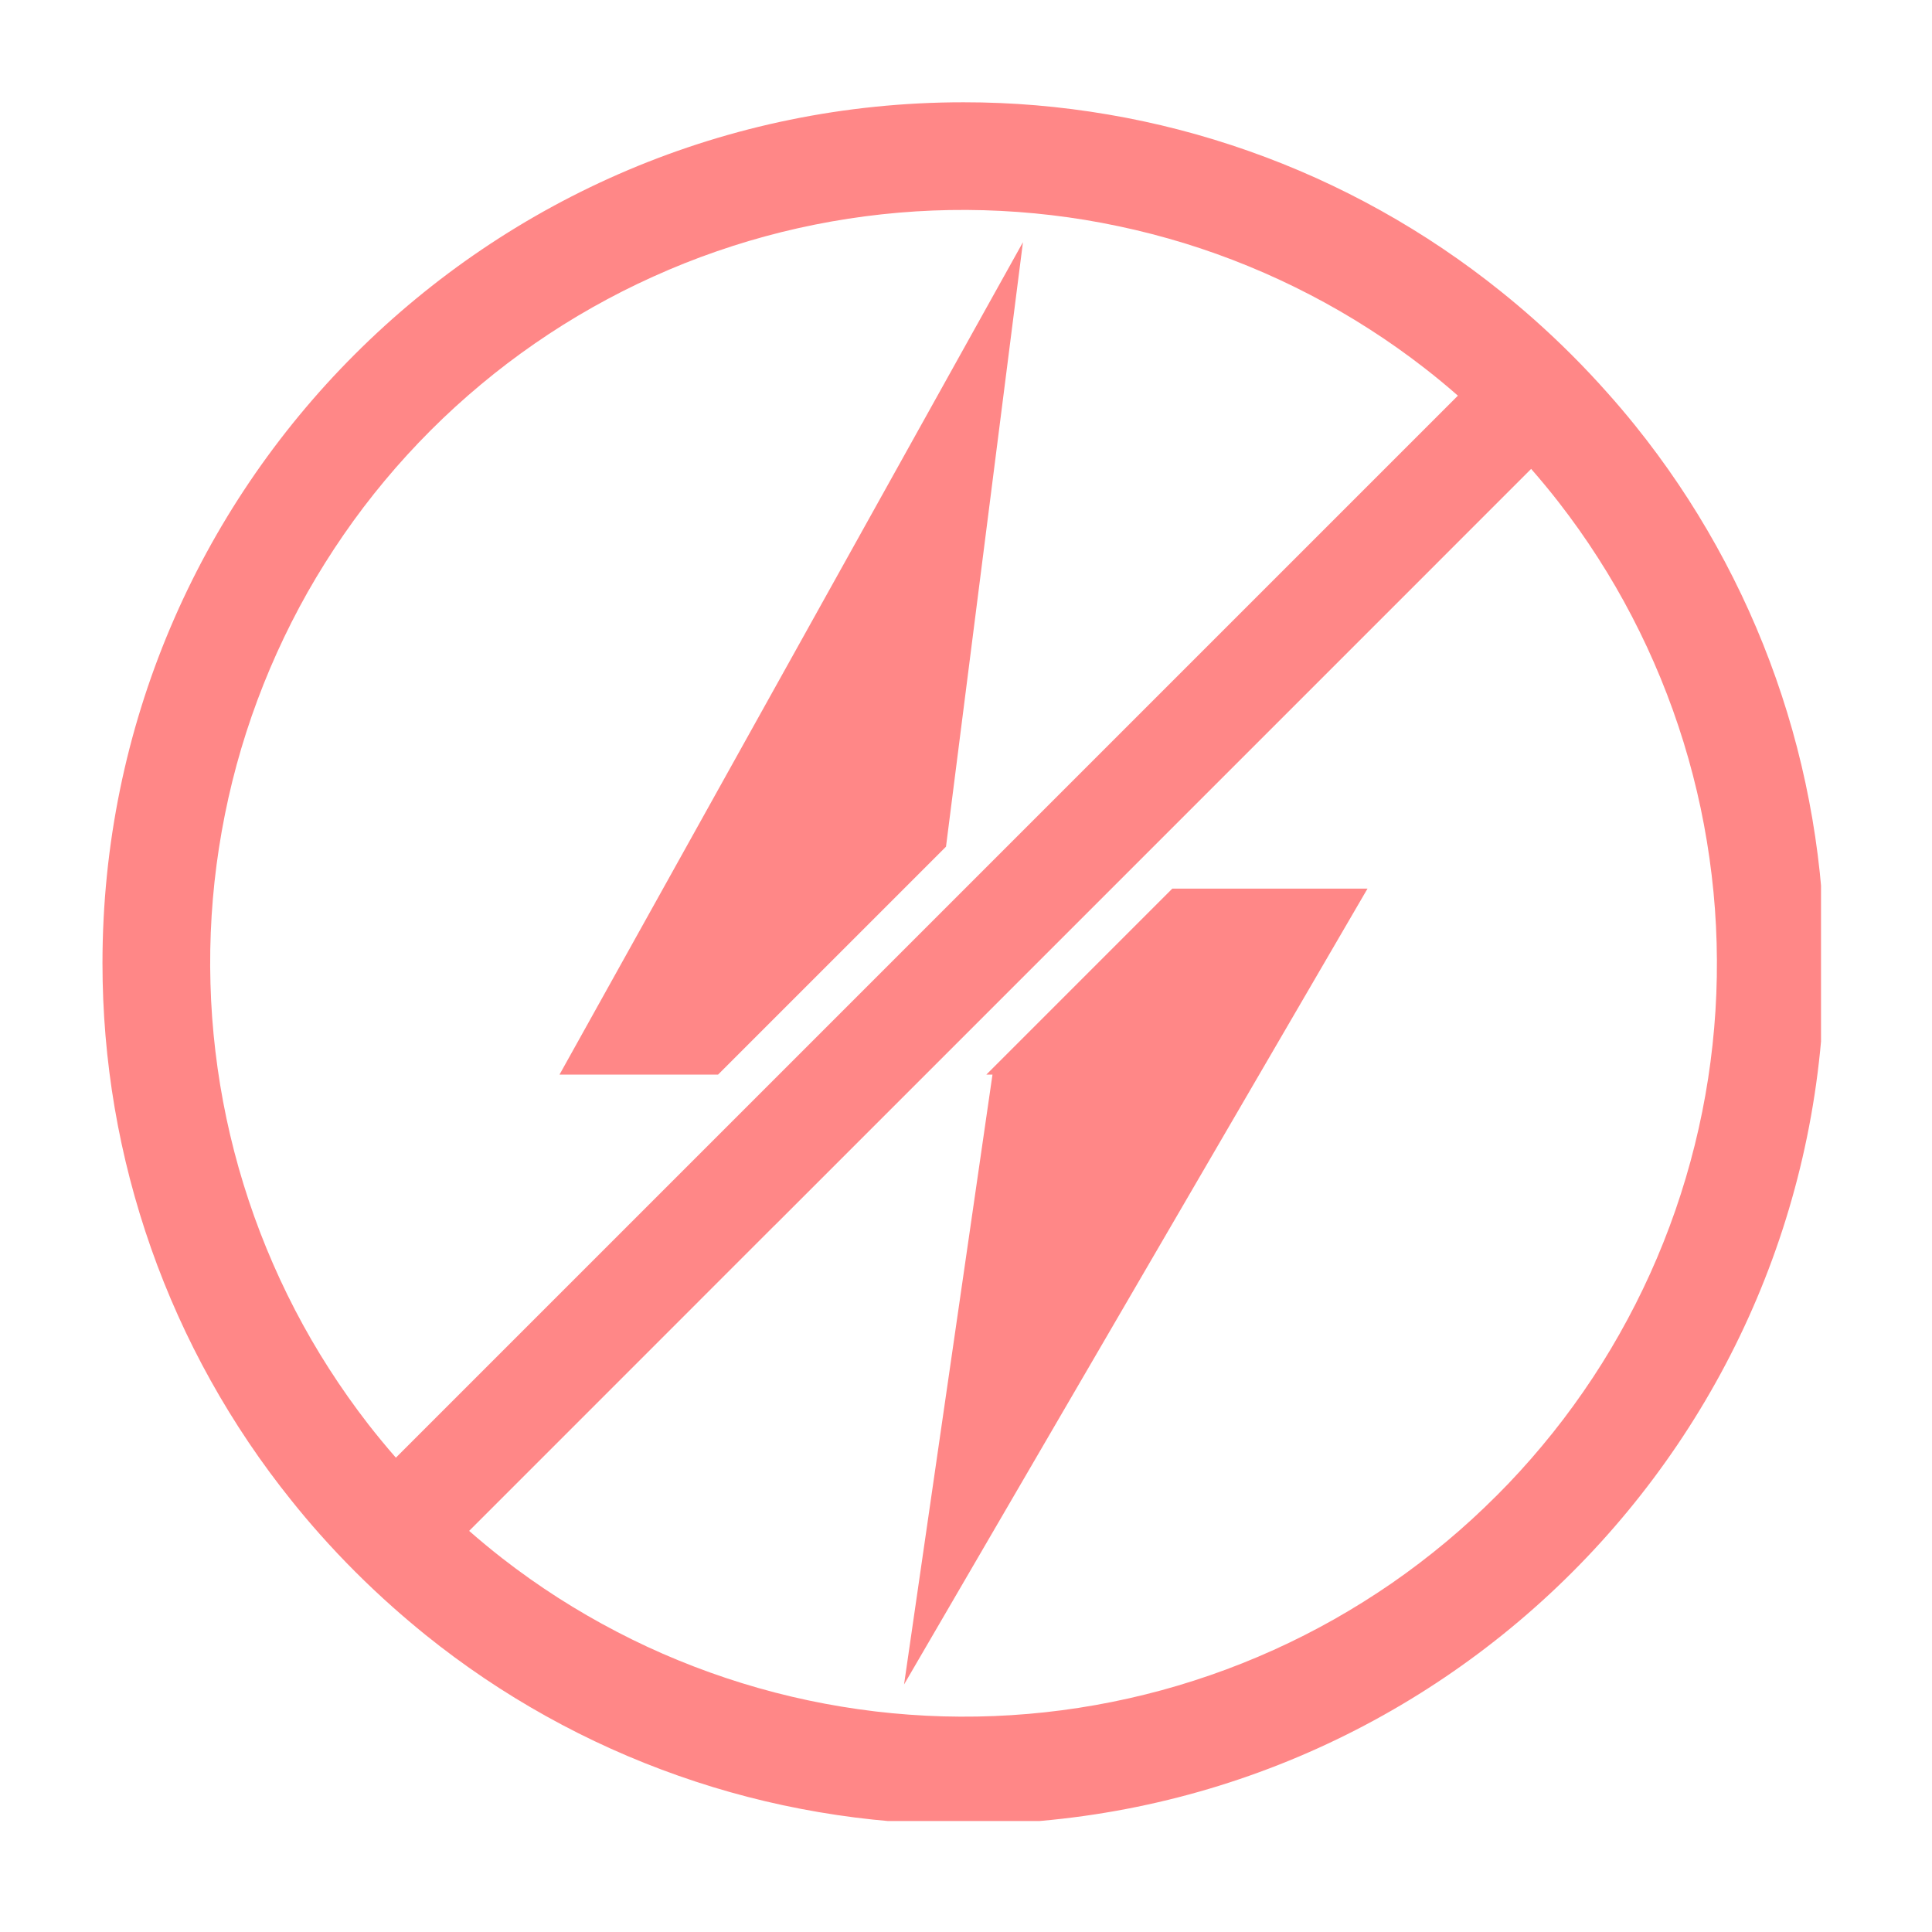
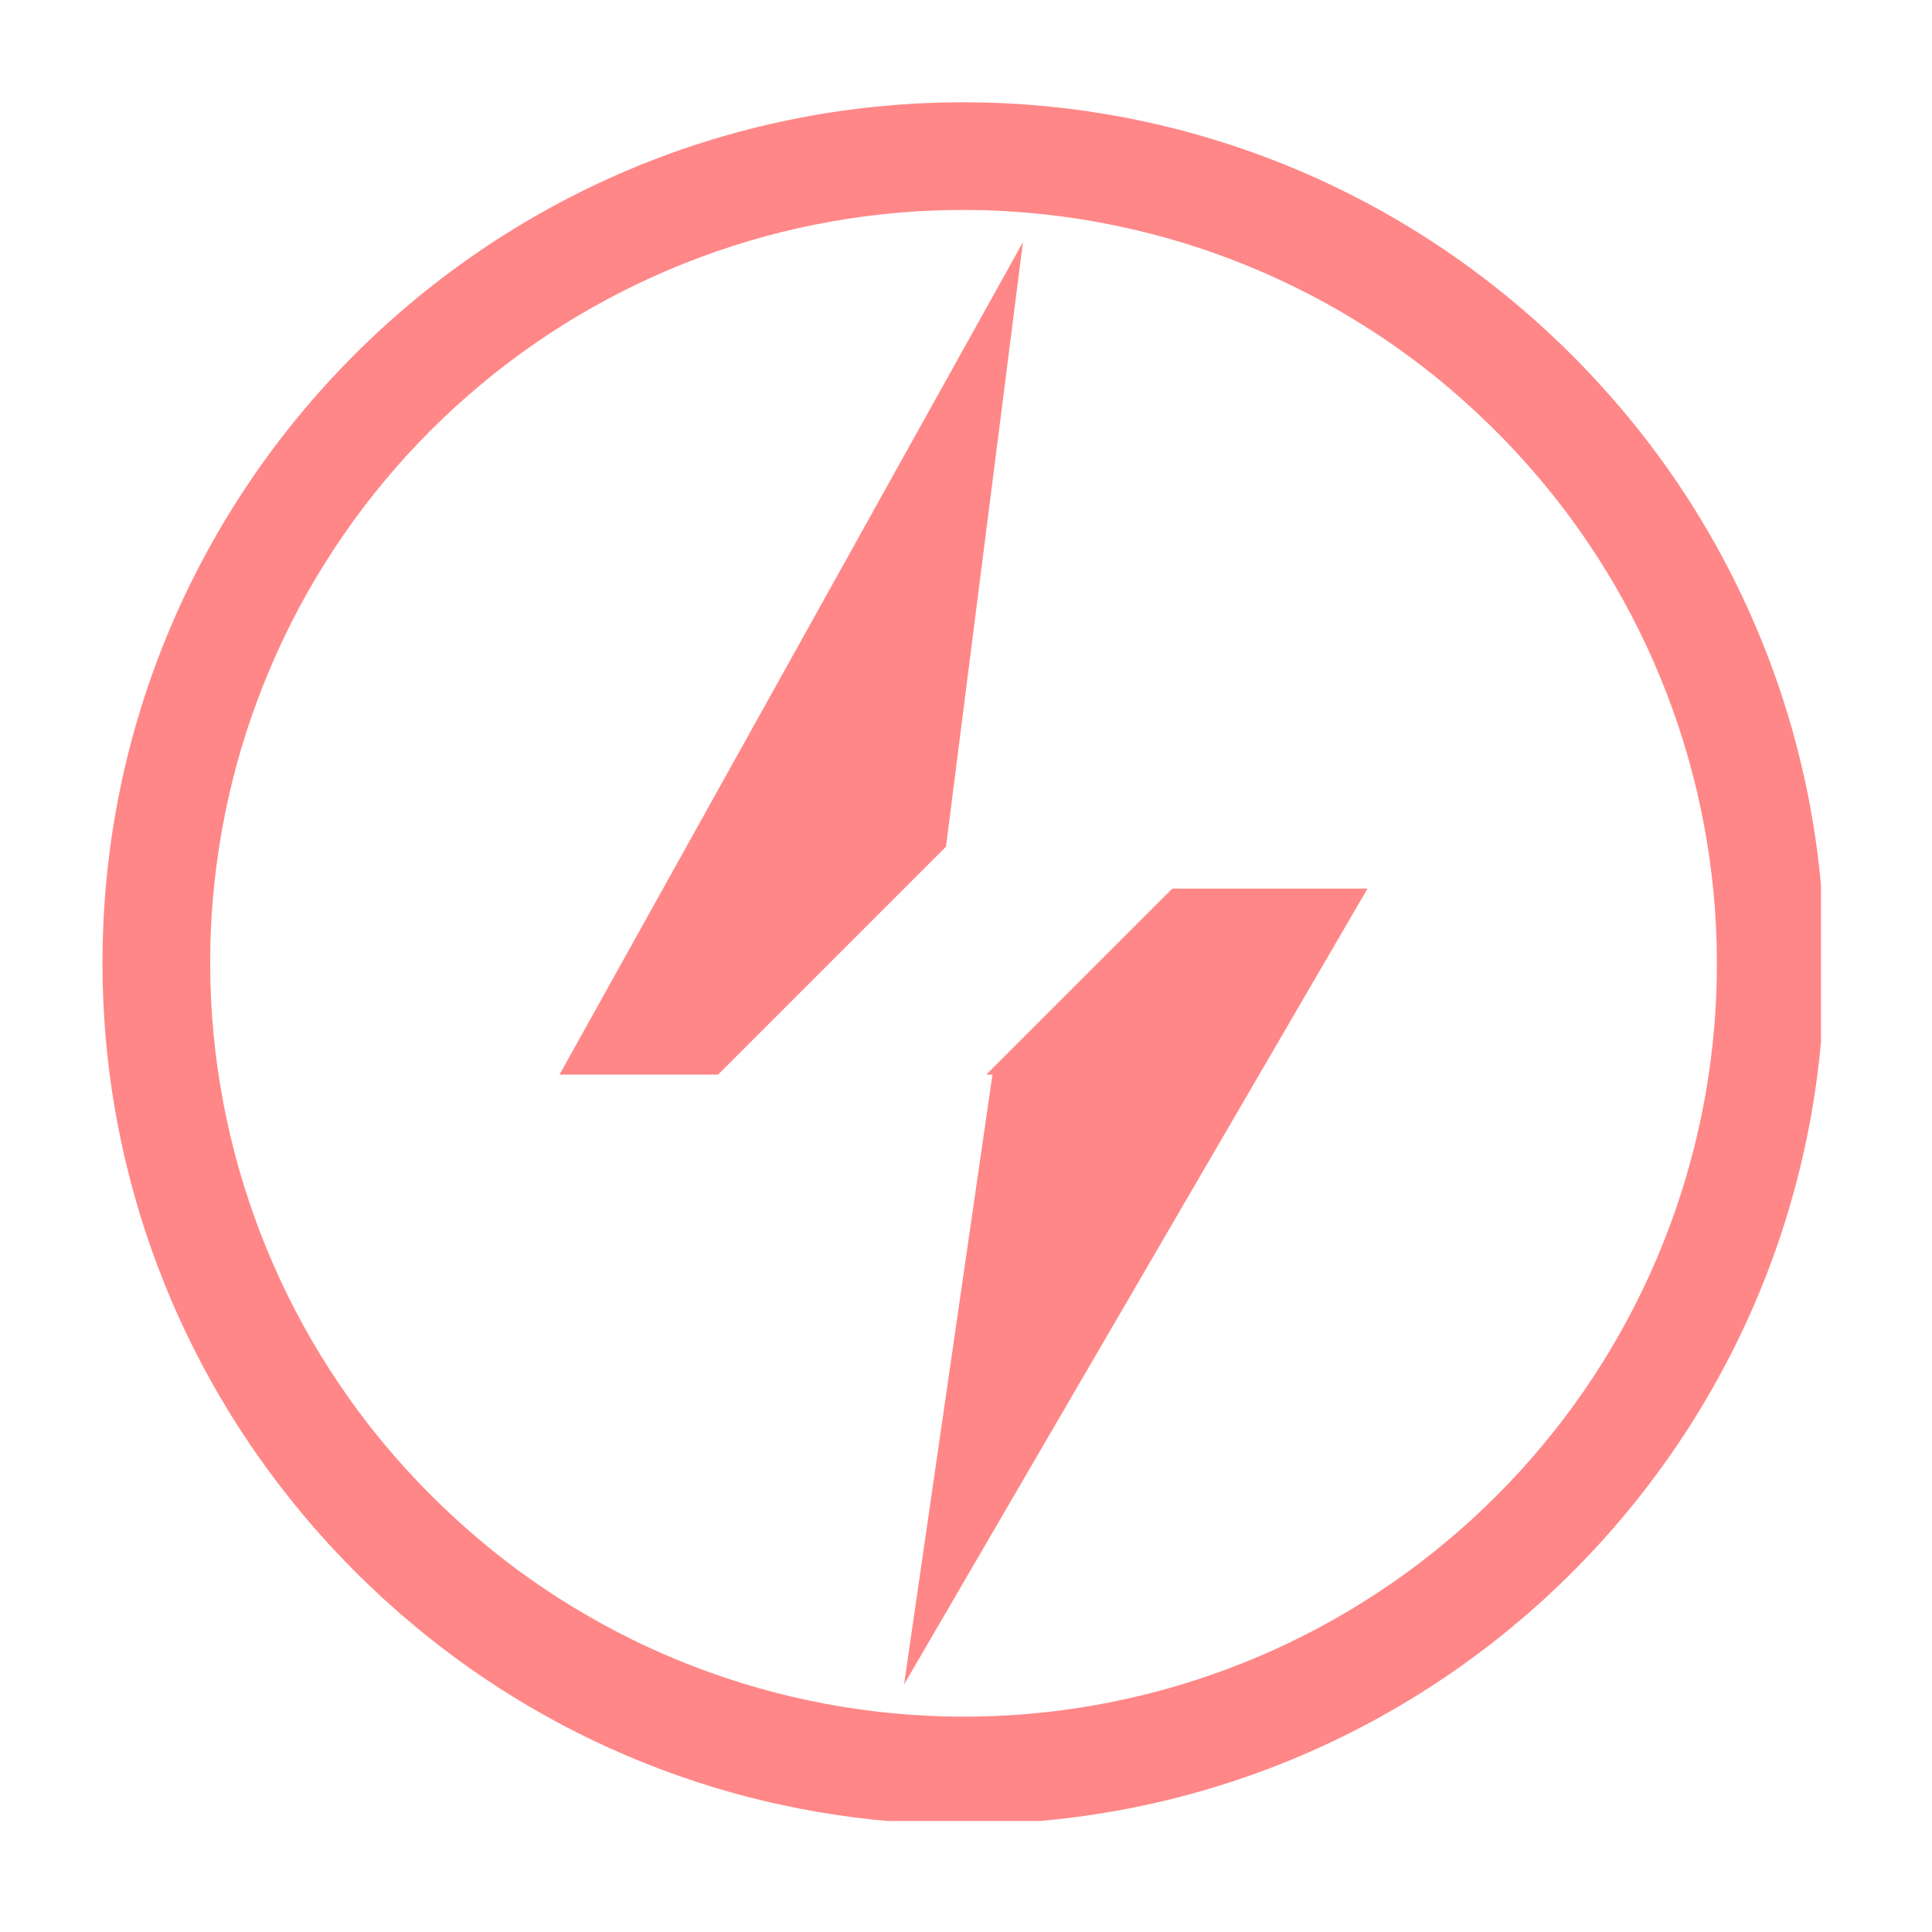
<svg xmlns="http://www.w3.org/2000/svg" version="1.0" preserveAspectRatio="xMidYMid meet" height="250" viewBox="0 0 187.5 187.5" zoomAndPan="magnify" width="250">
  <defs>
    <clipPath id="87f74663d0">
      <path clip-rule="nonzero" d="M 9.926 9.926 L 176.73 9.926 L 176.73 176.73 L 9.926 176.73 Z M 9.926 9.926" />
    </clipPath>
  </defs>
  <g clip-path="url(#87f74663d0)">
    <path fill-rule="nonzero" fill-opacity="1" d="M 158.703 41.309 C 157.824 40.219 156.922 39.152 155.984 38.105 C 153.758 35.598 151.391 33.23 148.883 31.004 C 147.84 30.078 146.77 29.176 145.68 28.301 C 142.008 25.348 138.117 22.727 134.004 20.434 C 129.887 18.141 125.609 16.211 121.168 14.648 C 116.723 13.082 112.18 11.902 107.539 11.113 C 102.895 10.32 98.219 9.922 93.508 9.926 C 47.359 9.926 9.945 47.34 9.945 93.488 C 9.945 98.199 10.34 102.875 11.129 107.52 C 11.922 112.164 13.102 116.707 14.664 121.148 C 16.23 125.594 18.156 129.871 20.449 133.988 C 22.742 138.102 25.363 141.996 28.316 145.664 C 29.191 146.758 30.09 147.824 31.02 148.871 C 33.246 151.379 35.613 153.746 38.121 155.973 C 39.168 156.902 40.234 157.805 41.324 158.688 C 44.996 161.641 48.887 164.266 53.004 166.555 C 57.121 168.848 61.402 170.773 65.844 172.336 C 70.289 173.902 74.832 175.078 79.477 175.867 C 84.121 176.66 88.797 177.055 93.508 177.051 C 139.656 177.051 177.07 139.637 177.07 93.488 C 177.074 88.777 176.68 84.102 175.887 79.457 C 175.094 74.812 173.918 70.27 172.352 65.824 C 170.789 61.383 168.859 57.102 166.57 52.988 C 164.277 48.871 161.656 44.98 158.703 41.309 Z M 145.207 145.188 C 143.652 146.746 142.031 148.23 140.34 149.641 C 138.648 151.051 136.898 152.383 135.09 153.637 C 133.277 154.887 131.414 156.055 129.496 157.141 C 127.582 158.223 125.621 159.219 123.613 160.125 C 121.605 161.031 119.562 161.848 117.484 162.566 C 115.402 163.289 113.297 163.918 111.16 164.445 C 109.023 164.977 106.867 165.41 104.691 165.746 C 102.516 166.082 100.328 166.32 98.129 166.457 C 95.934 166.598 93.734 166.633 91.535 166.574 C 89.332 166.512 87.141 166.352 84.953 166.094 C 82.766 165.832 80.598 165.477 78.441 165.02 C 76.289 164.566 74.16 164.012 72.055 163.363 C 69.953 162.715 67.883 161.973 65.844 161.137 C 63.809 160.305 61.812 159.379 59.859 158.359 C 57.906 157.344 56.004 156.242 54.148 155.055 C 52.297 153.867 50.5 152.598 48.762 151.246 C 47.664 150.391 46.586 149.496 45.527 148.57 C 44.273 147.477 43.051 146.332 41.852 145.137 C 40.656 143.945 39.512 142.719 38.418 141.465 C 37.492 140.406 36.602 139.328 35.746 138.23 C 34.395 136.488 33.129 134.691 31.941 132.84 C 30.75 130.984 29.648 129.082 28.633 127.129 C 27.617 125.176 26.695 123.18 25.859 121.145 C 25.023 119.105 24.281 117.035 23.633 114.93 C 22.984 112.828 22.434 110.699 21.977 108.543 C 21.523 106.391 21.164 104.219 20.906 102.035 C 20.645 99.848 20.484 97.652 20.426 95.453 C 20.363 93.254 20.402 91.055 20.539 88.855 C 20.676 86.66 20.914 84.473 21.25 82.297 C 21.586 80.121 22.02 77.965 22.547 75.828 C 23.078 73.691 23.703 71.582 24.426 69.5 C 25.148 67.422 25.961 65.379 26.867 63.371 C 27.773 61.363 28.766 59.402 29.848 57.484 C 30.934 55.57 32.102 53.707 33.352 51.895 C 34.602 50.082 35.934 48.332 37.344 46.641 C 38.754 44.949 40.238 43.328 41.793 41.77 C 43.352 40.211 44.977 38.73 46.668 37.32 C 48.355 35.91 50.109 34.578 51.918 33.328 C 53.73 32.074 55.594 30.906 57.512 29.824 C 59.43 28.742 61.391 27.746 63.398 26.844 C 65.402 25.938 67.445 25.121 69.527 24.402 C 71.605 23.68 73.715 23.055 75.852 22.523 C 77.988 21.996 80.145 21.562 82.32 21.227 C 84.496 20.891 86.684 20.656 88.883 20.516 C 91.078 20.379 93.277 20.34 95.48 20.402 C 97.68 20.465 99.875 20.625 102.059 20.883 C 104.246 21.141 106.418 21.5 108.57 21.957 C 110.723 22.41 112.852 22.965 114.957 23.609 C 117.062 24.258 119.133 25 121.168 25.836 C 123.207 26.672 125.199 27.598 127.152 28.613 C 129.109 29.629 131.012 30.73 132.863 31.918 C 134.719 33.105 136.516 34.375 138.254 35.727 C 139.355 36.582 140.434 37.473 141.488 38.398 C 142.742 39.496 143.969 40.641 145.164 41.832 C 146.355 43.023 147.5 44.246 148.598 45.508 C 149.52 46.562 150.414 47.641 151.27 48.742 C 152.621 50.48 153.891 52.273 155.078 54.129 C 156.27 55.98 157.371 57.887 158.387 59.84 C 159.402 61.793 160.328 63.785 161.164 65.824 C 162 67.859 162.742 69.93 163.391 72.035 C 164.039 74.137 164.59 76.266 165.047 78.422 C 165.5 80.574 165.859 82.746 166.117 84.934 C 166.379 87.117 166.539 89.312 166.598 91.512 C 166.66 93.715 166.621 95.914 166.484 98.109 C 166.344 100.309 166.109 102.492 165.773 104.668 C 165.438 106.844 165.004 109 164.473 111.137 C 163.941 113.273 163.316 115.383 162.594 117.465 C 161.871 119.543 161.059 121.586 160.152 123.594 C 159.246 125.598 158.25 127.559 157.164 129.477 C 156.082 131.395 154.914 133.258 153.66 135.066 C 152.406 136.879 151.078 138.629 149.664 140.316 C 148.254 142.008 146.77 143.633 145.211 145.188 Z M 145.207 145.188" fill="#ff8787" />
  </g>
-   <path fill-rule="nonzero" fill-opacity="1" d="M 150.074 44.031 L 75.266 118.84 C 75.238 118.863 75.219 118.883 75.195 118.91 C 75.18 118.922 75.168 118.934 75.16 118.945 L 75.125 118.973 L 49.66 144.445 L 44.051 150.051 C 42.797 148.957 41.57 147.812 40.375 146.617 C 39.18 145.426 38.035 144.199 36.941 142.945 L 142.965 36.922 C 144.219 38.02 145.445 39.164 146.641 40.355 C 147.836 41.547 148.98 42.77 150.074 44.031 Z M 150.074 44.031" fill="#ff8787" />
  <path fill-rule="nonzero" fill-opacity="1" d="M 87.738 163.477 L 96.32 104.289 L 95.723 104.289 L 113.773 86.238 L 132.719 86.238 Z M 87.738 163.477" fill="#ff8787" />
  <path fill-rule="nonzero" fill-opacity="1" d="M 99.277 23.504 L 91.809 82.168 L 69.688 104.289 L 54.301 104.289 Z M 99.277 23.504" fill="#ff8787" />
</svg>